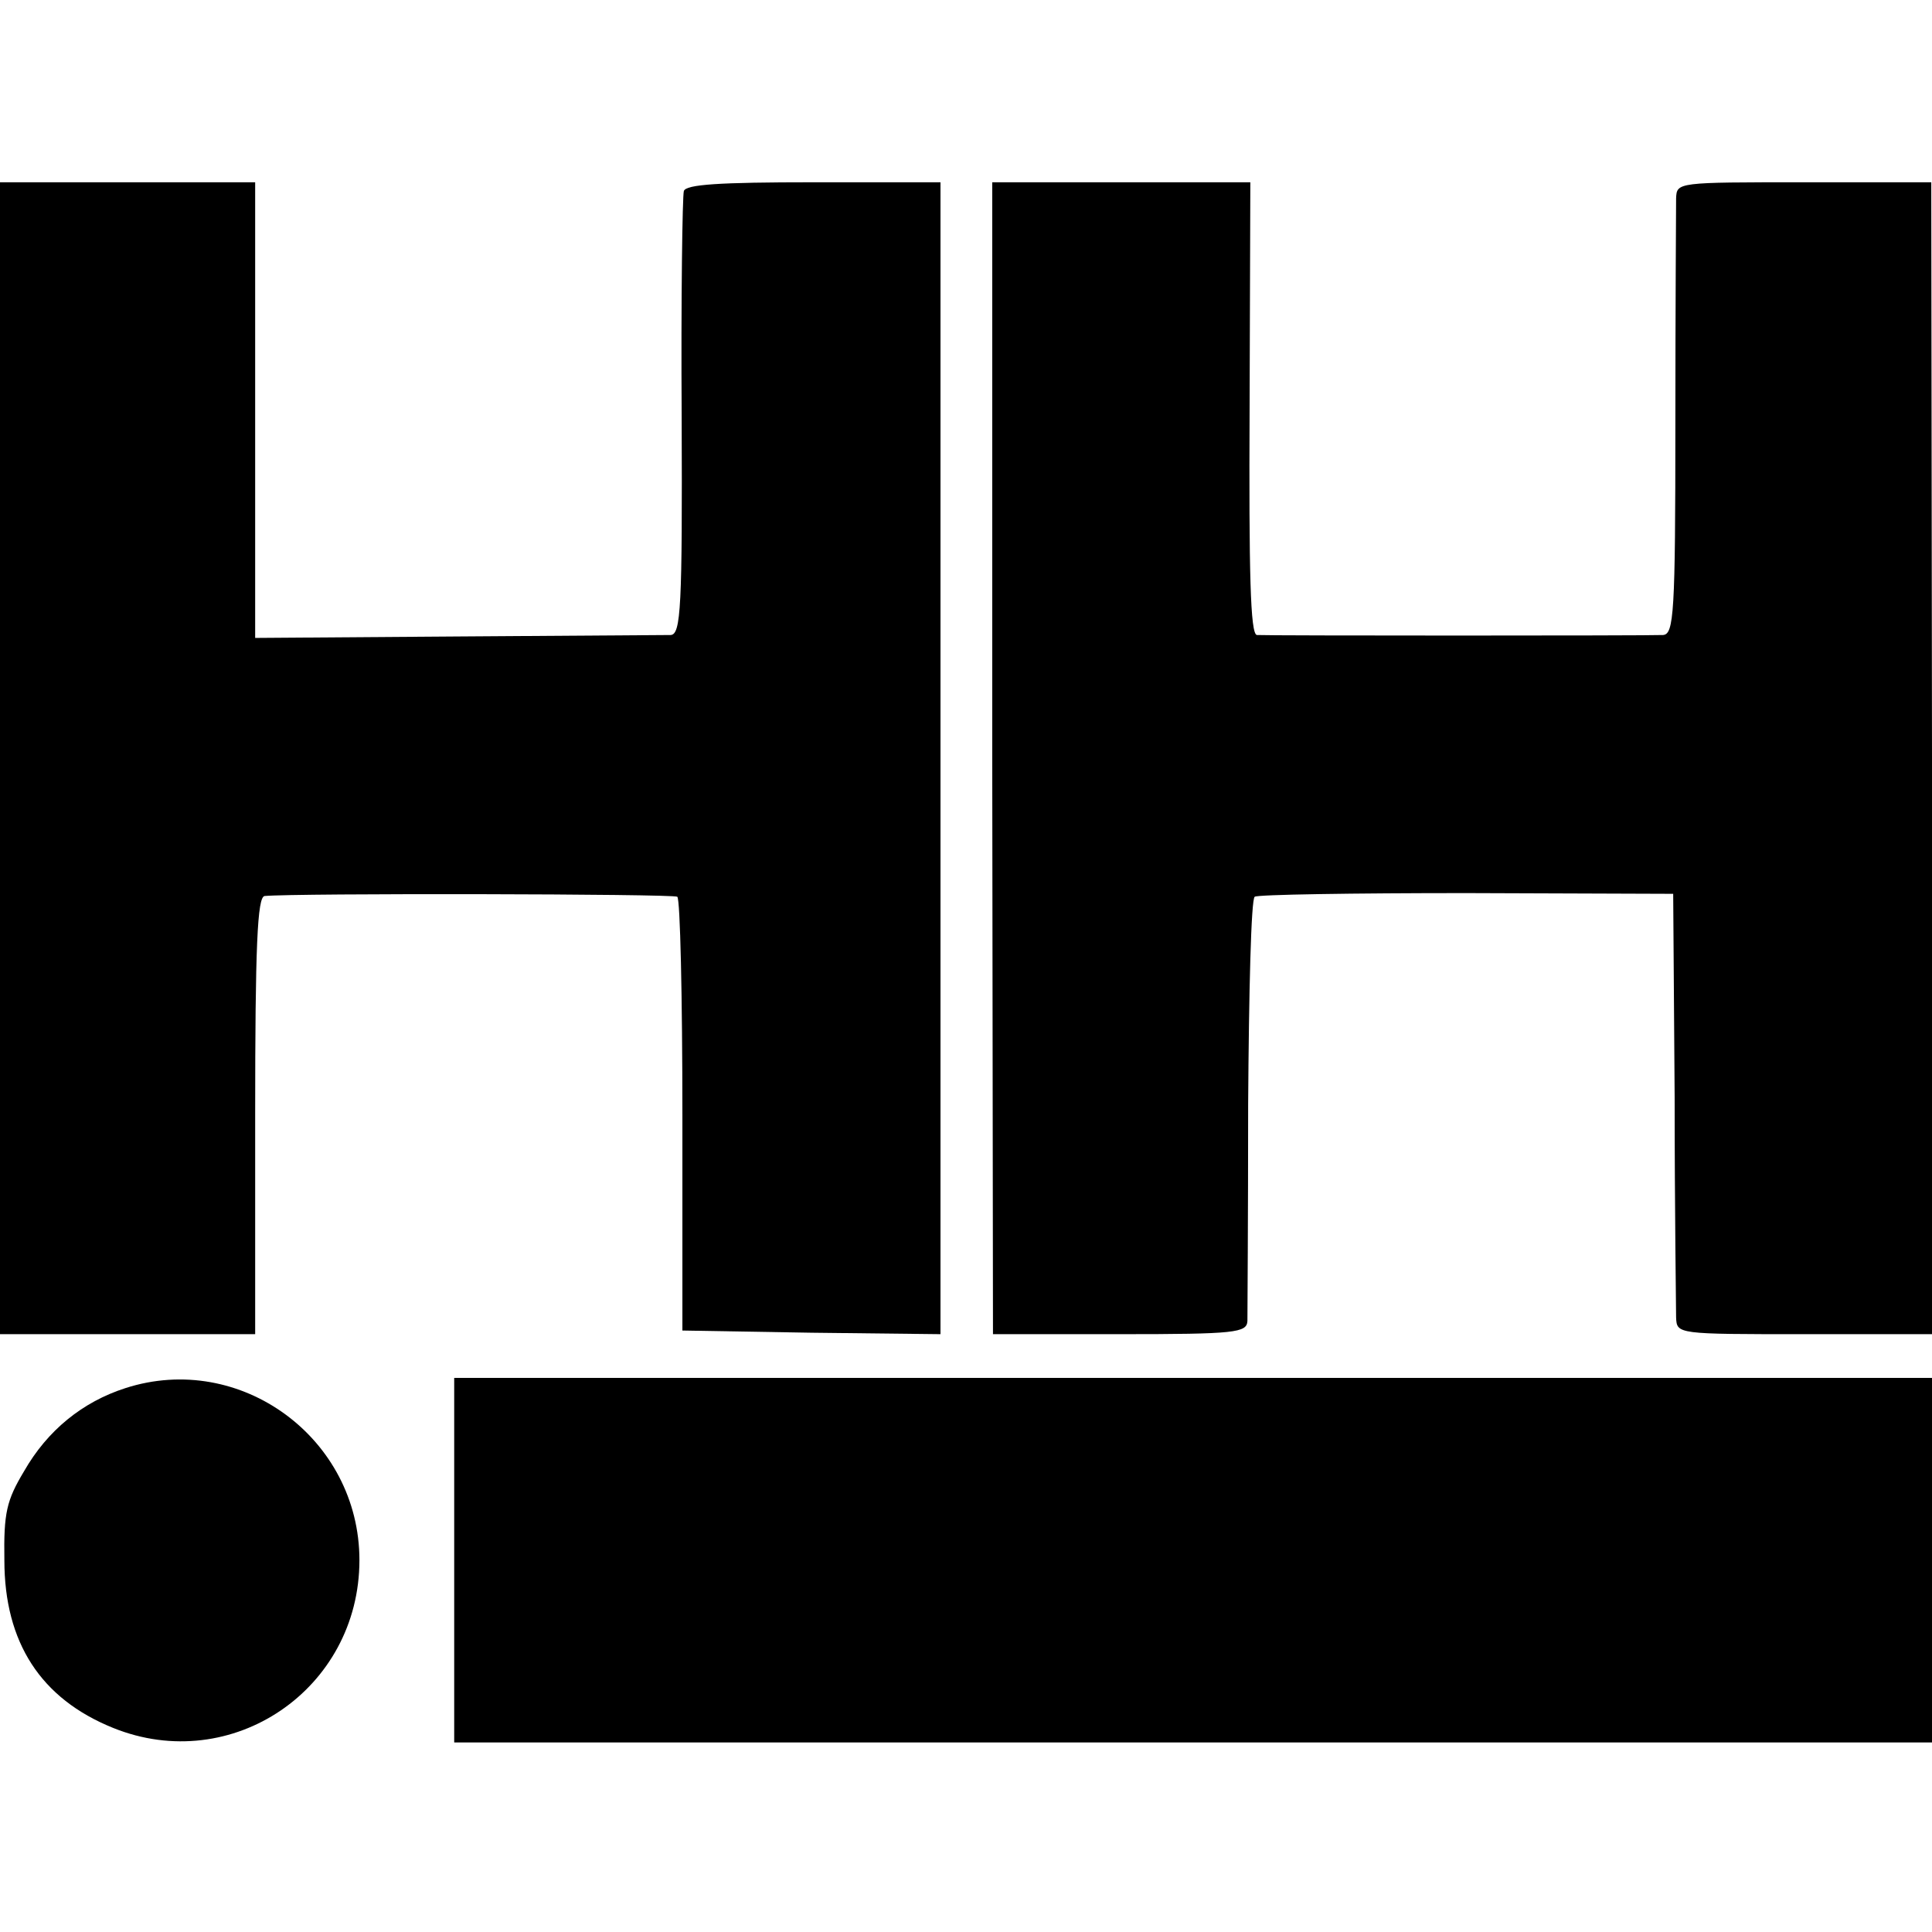
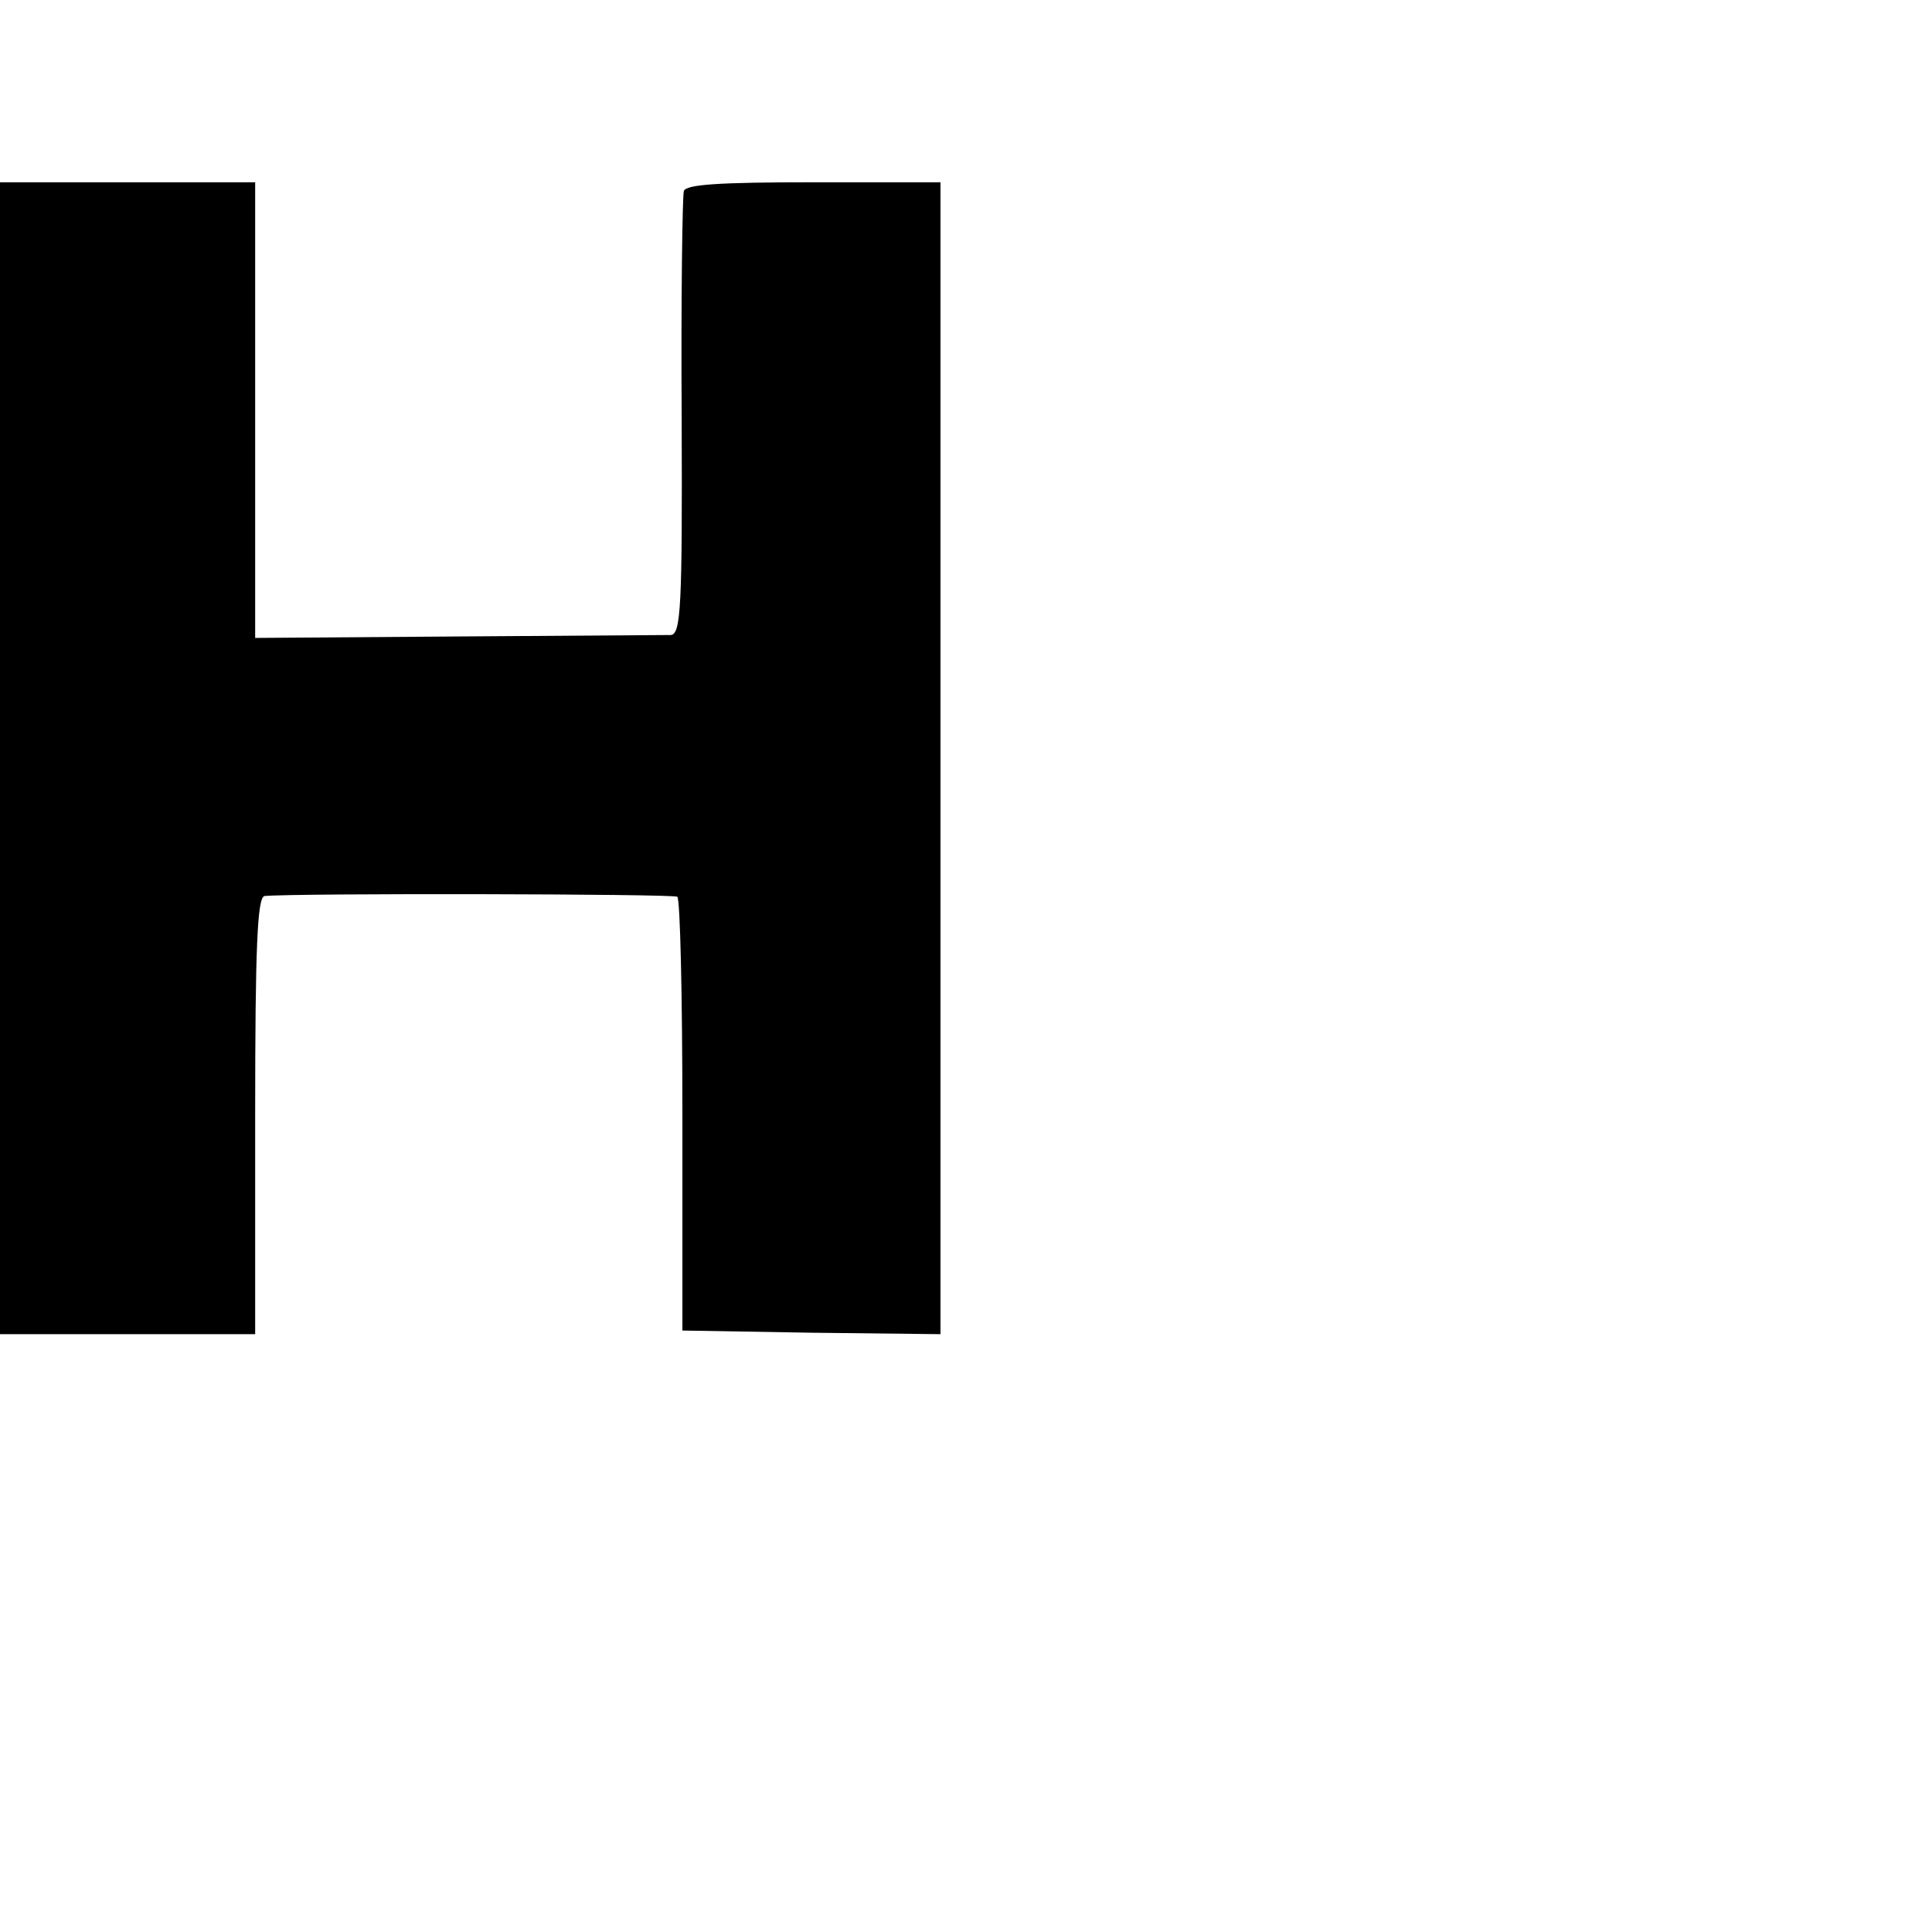
<svg xmlns="http://www.w3.org/2000/svg" version="1.0" width="265pt" height="265pt" viewBox="0 0 265 265" preserveAspectRatio="xMidYMid meet">
  <g transform="translate(0,265) scale(0.1,-0.1)" fill="#000000" stroke="none">
    <path d="M0 1610 l0 -790 175 0 175 0 0 300 c0 233 3 300 13 301 41 4 560 3 566 -1 4 -3 7 -138 7 -300 l0 -295 177 -3 177 -2 0 790 0 790 -174 0 c-130 0 -175 -3 -178 -12 -2 -7 -4 -147 -3 -310 1 -261 -1 -298 -15 -299 -8 0 -140 -1 -292 -2 l-278 -2 0 313 0 312 -175 0 -175 0 0 -790z" />
-     <path d="M1361 1610 l1 -790 174 0 c159 0 174 2 175 18 0 9 1 143 1 297 1 154 4 282 9 285 4 3 135 5 291 5 l283 -1 2 -279 c0 -154 2 -290 2 -302 1 -23 1 -23 176 -23 l175 0 0 790 -1 790 -174 0 c-175 0 -175 0 -176 -22 0 -13 -1 -152 -1 -310 0 -260 -2 -288 -17 -289 -21 -1 -543 -1 -557 0 -9 1 -11 85 -10 311 l1 310 -177 0 -177 0 0 -790z" />
-     <path d="M172 746 c-59 -19 -107 -58 -139 -114 -24 -40 -28 -57 -27 -122 0 -113 50 -190 149 -230 163 -66 338 53 338 230 0 167 -163 287 -321 236z" />
-     <path d="M623 510 l0 -250 1014 0 1013 0 0 250 0 250 -1013 0 -1014 0 0 -250z" />
  </g>
</svg>